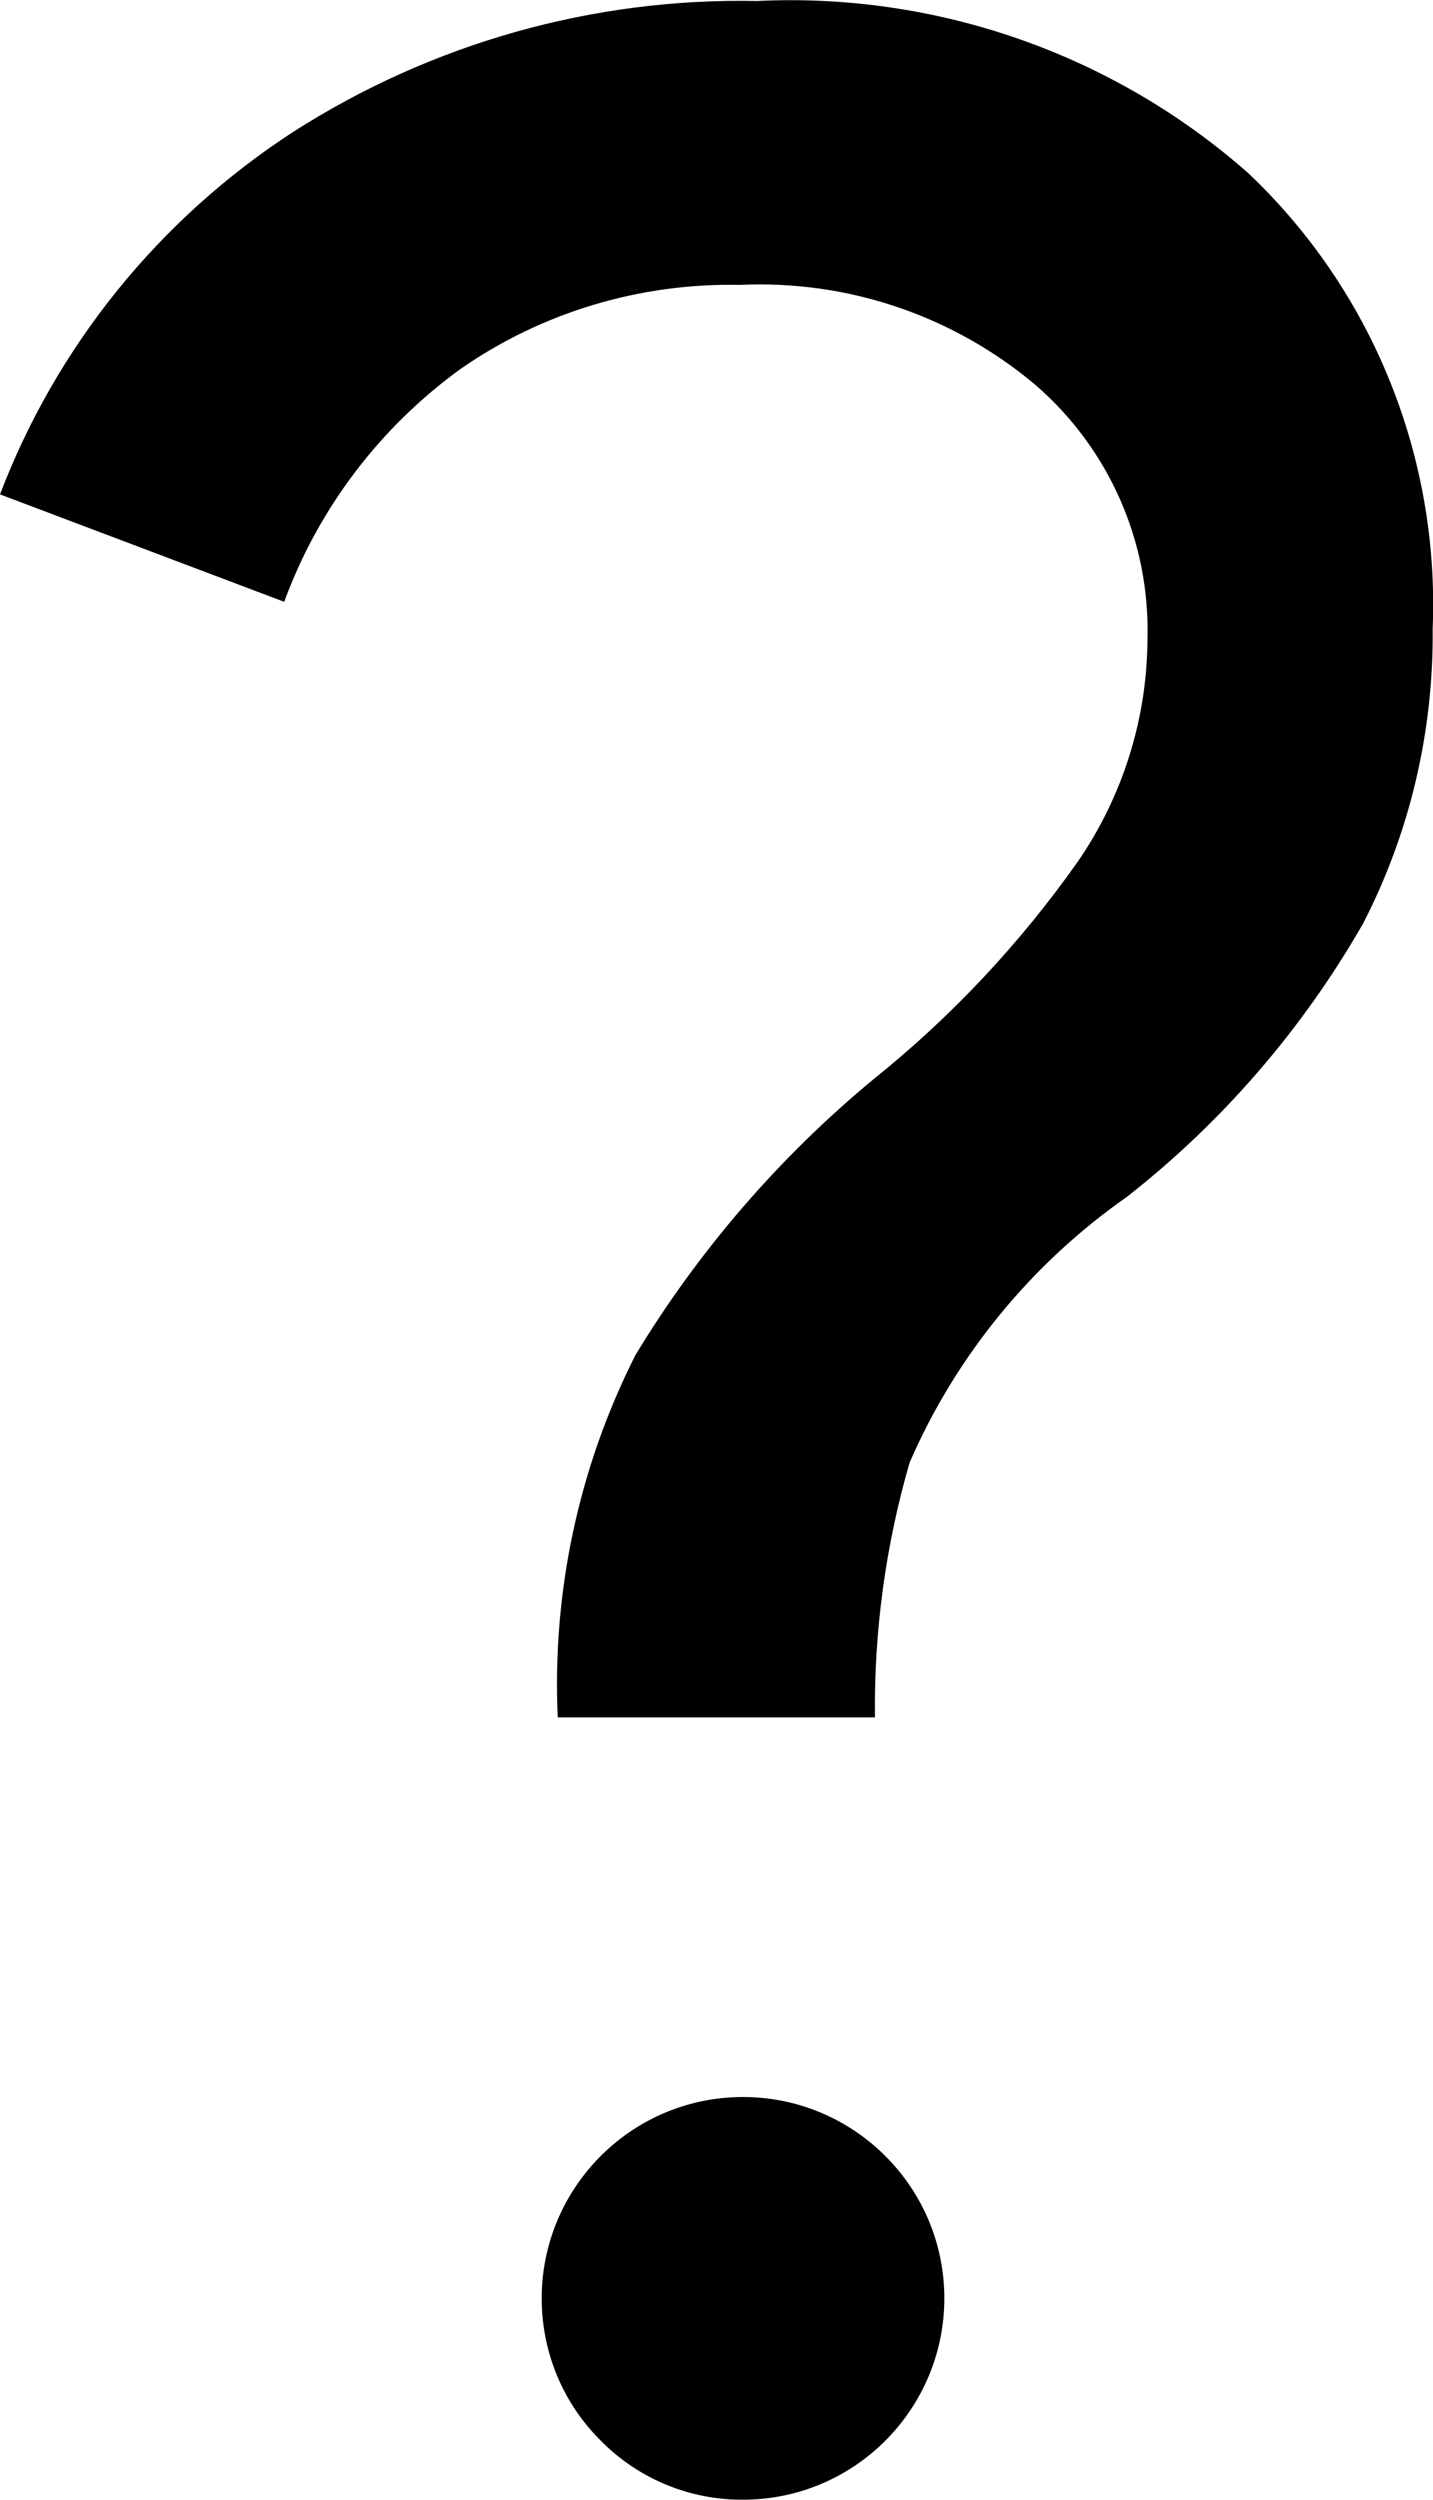
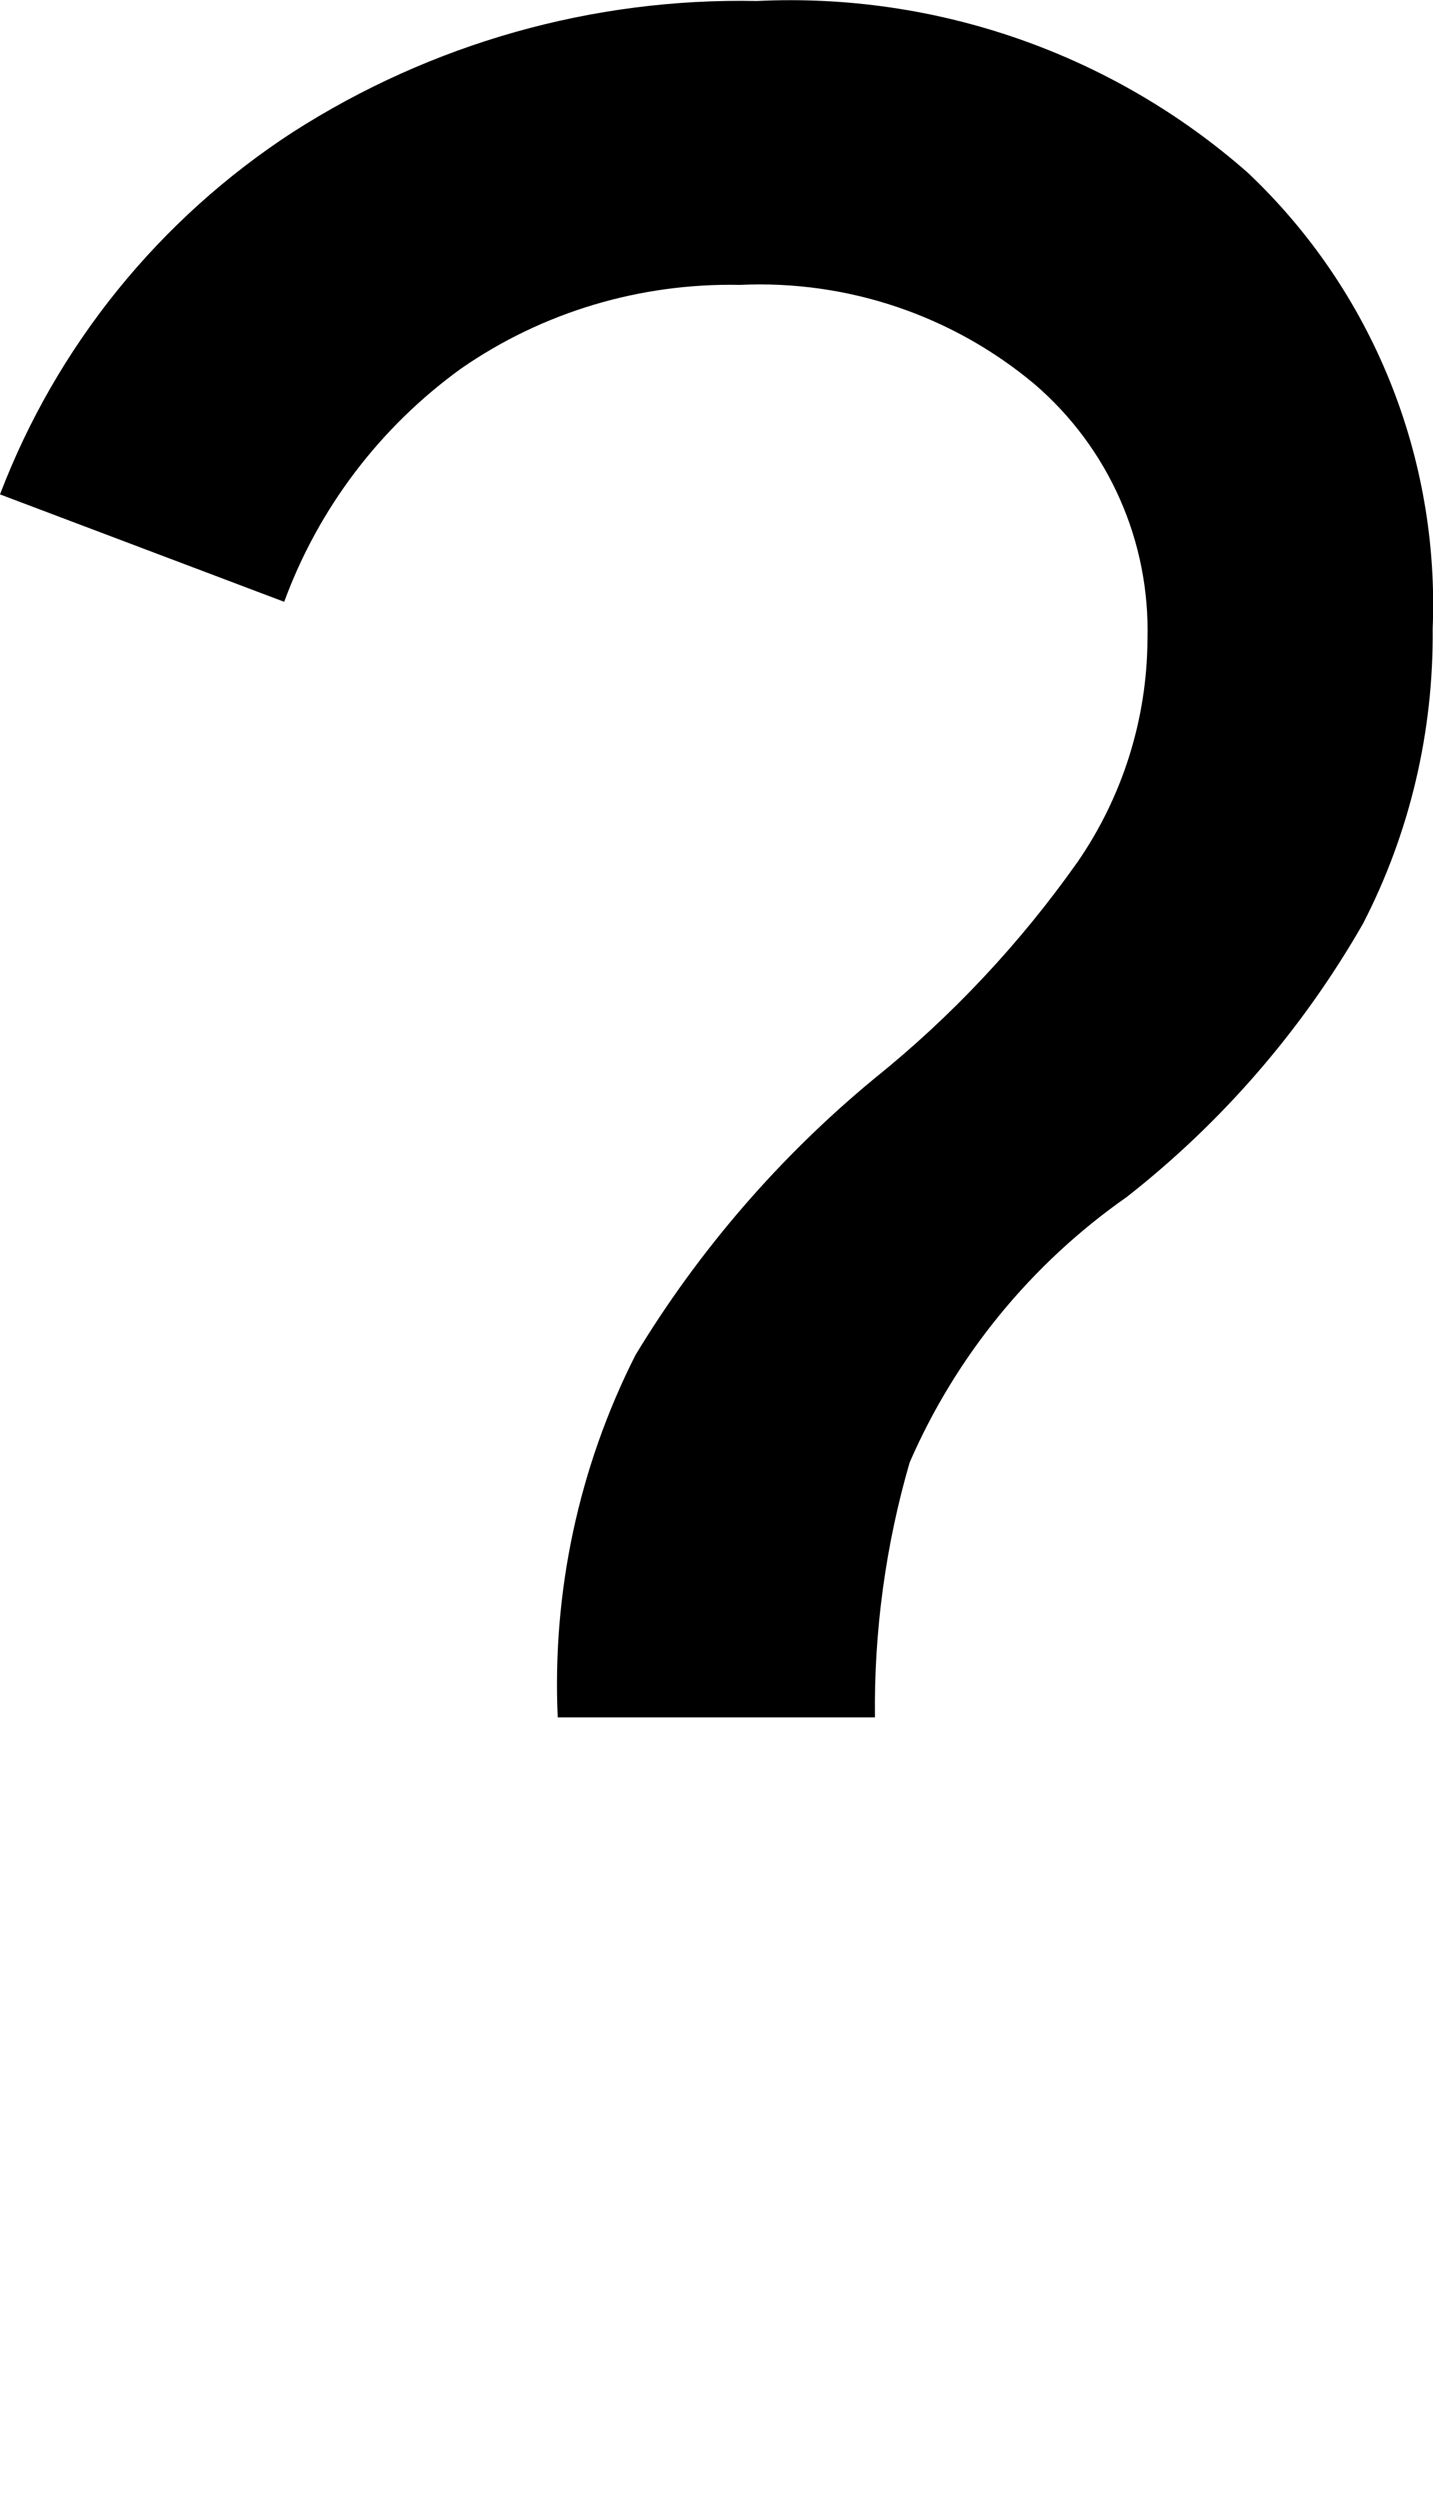
<svg xmlns="http://www.w3.org/2000/svg" xml:space="preserve" id="Calque_1" x="0" y="0" style="enable-background:new 0 0 429.6 749.4" version="1.1" viewBox="0 0 429.6 749.4">
-   <path d="M374 51.7C333.5 16.1 280.7-2.3 226.9.3 177.7-.7 129.3 13 87.8 39.6c-40 26-70.8 64-87.8 108.6l85.2 32.2c10.3-28.1 28.8-52.4 53-69.9 24.5-17 53.8-25.7 83.6-25.1 32.2-1.5 63.7 9.1 88.4 29.8 22.2 19.1 34.6 47.1 33.8 76.4-.1 23.8-7.4 47.1-20.9 66.7-17.2 24.4-37.8 46.4-61.1 65.1-28.3 23.4-52.5 51.4-71.5 82.8-17 33.6-25 71-23.3 108.6H262.3c-.3-25.8 3.2-51.6 10.4-76.4 13.9-32 36.5-59.6 65.1-79.6 28.7-22.5 52.7-50.3 70.8-81.9 14.1-27.3 21.2-57.7 20.9-88.4C431.6 136.9 411.4 87 374 51.7zM222 628.6c-33.3.4-60 27.8-59.6 61.1.2 15.8 6.5 30.8 17.7 41.9 11.4 11.6 27.1 18 43.4 17.7 33.3-.4 60-27.8 59.6-61.1-.4-33.3-27.8-60-61.1-59.6z" />
+   <path d="M374 51.7C333.5 16.1 280.7-2.3 226.9.3 177.7-.7 129.3 13 87.8 39.6c-40 26-70.8 64-87.8 108.6l85.2 32.2c10.3-28.1 28.8-52.4 53-69.9 24.5-17 53.8-25.7 83.6-25.1 32.2-1.5 63.7 9.1 88.4 29.8 22.2 19.1 34.6 47.1 33.8 76.4-.1 23.8-7.4 47.1-20.9 66.7-17.2 24.4-37.8 46.4-61.1 65.1-28.3 23.4-52.5 51.4-71.5 82.8-17 33.6-25 71-23.3 108.6H262.3c-.3-25.8 3.2-51.6 10.4-76.4 13.9-32 36.5-59.6 65.1-79.6 28.7-22.5 52.7-50.3 70.8-81.9 14.1-27.3 21.2-57.7 20.9-88.4C431.6 136.9 411.4 87 374 51.7zM222 628.6z" />
</svg>